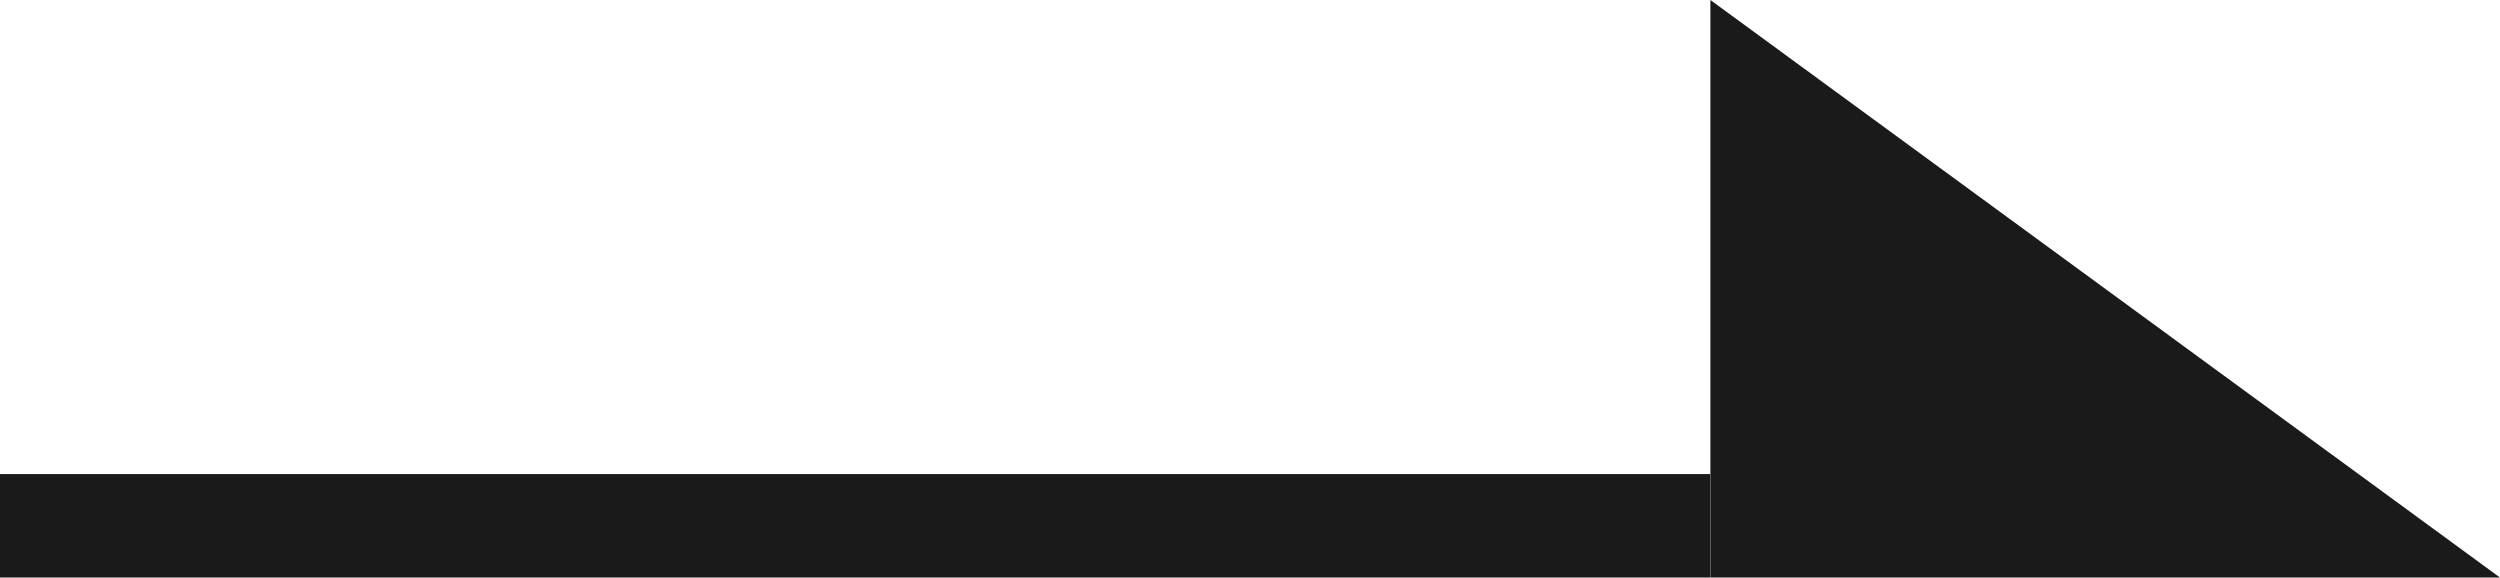
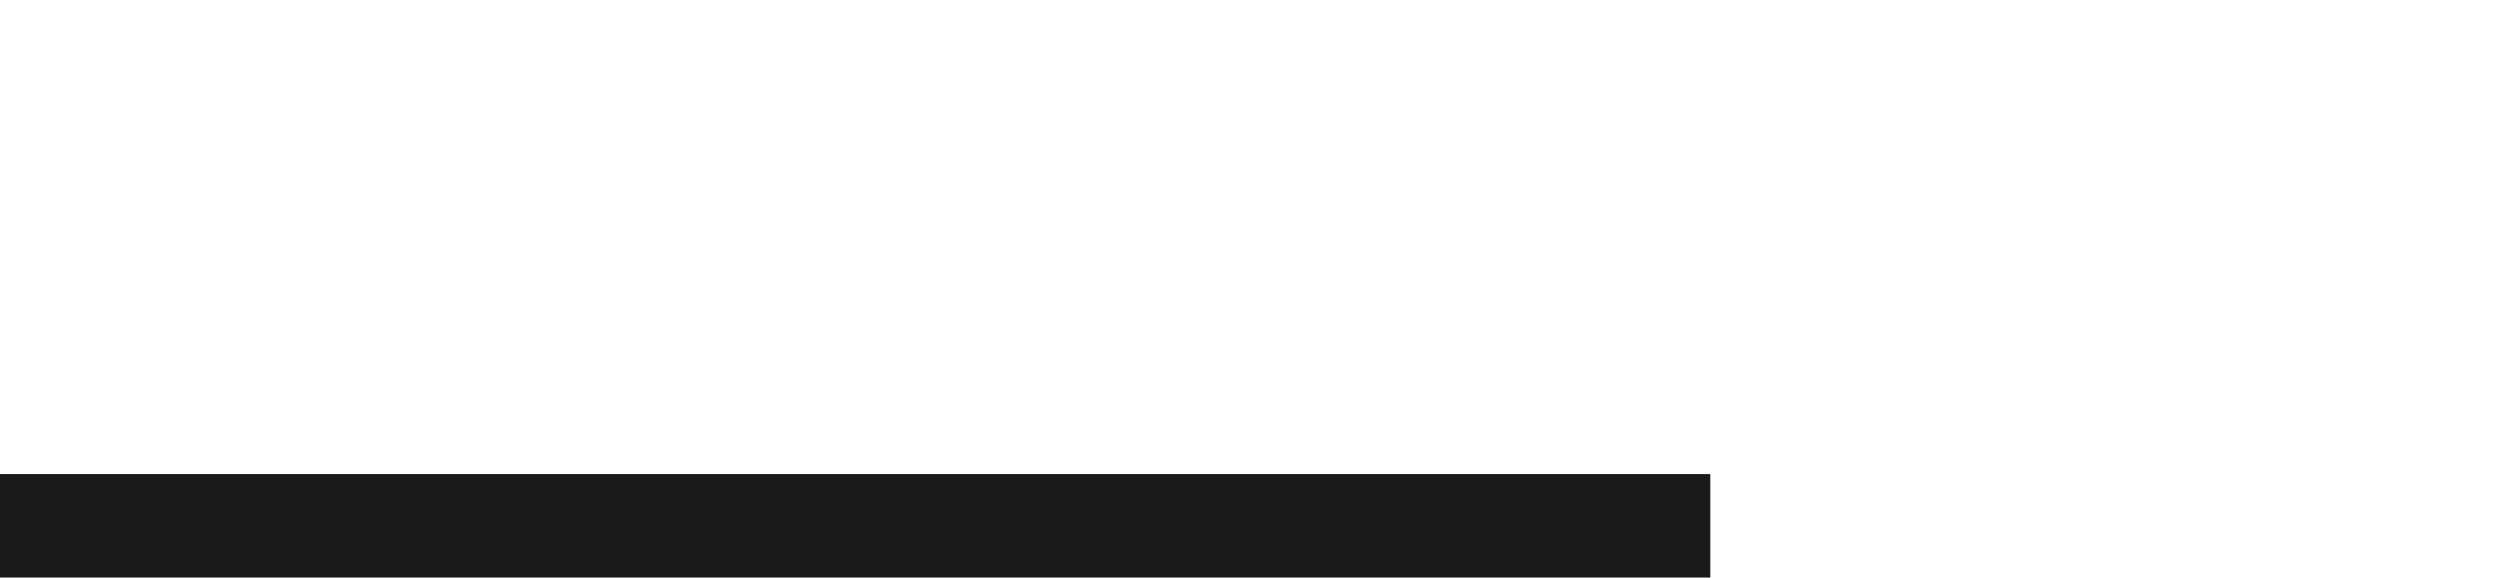
<svg xmlns="http://www.w3.org/2000/svg" width="24.167" height="5.583" viewBox="0 0 24.167 5.583">
  <g id="グループ_1669" data-name="グループ 1669" transform="translate(-1422.5 -2939.167)">
-     <path id="パス_881" data-name="パス 881" d="M5.583,0V7.633H0Z" transform="translate(1446.667 2939.167) rotate(90)" fill="#1a1a1a" />
    <line id="線_34" data-name="線 34" x2="16.533" transform="translate(1422.5 2944.25)" fill="none" stroke="#1a1a1a" stroke-width="1" />
  </g>
</svg>